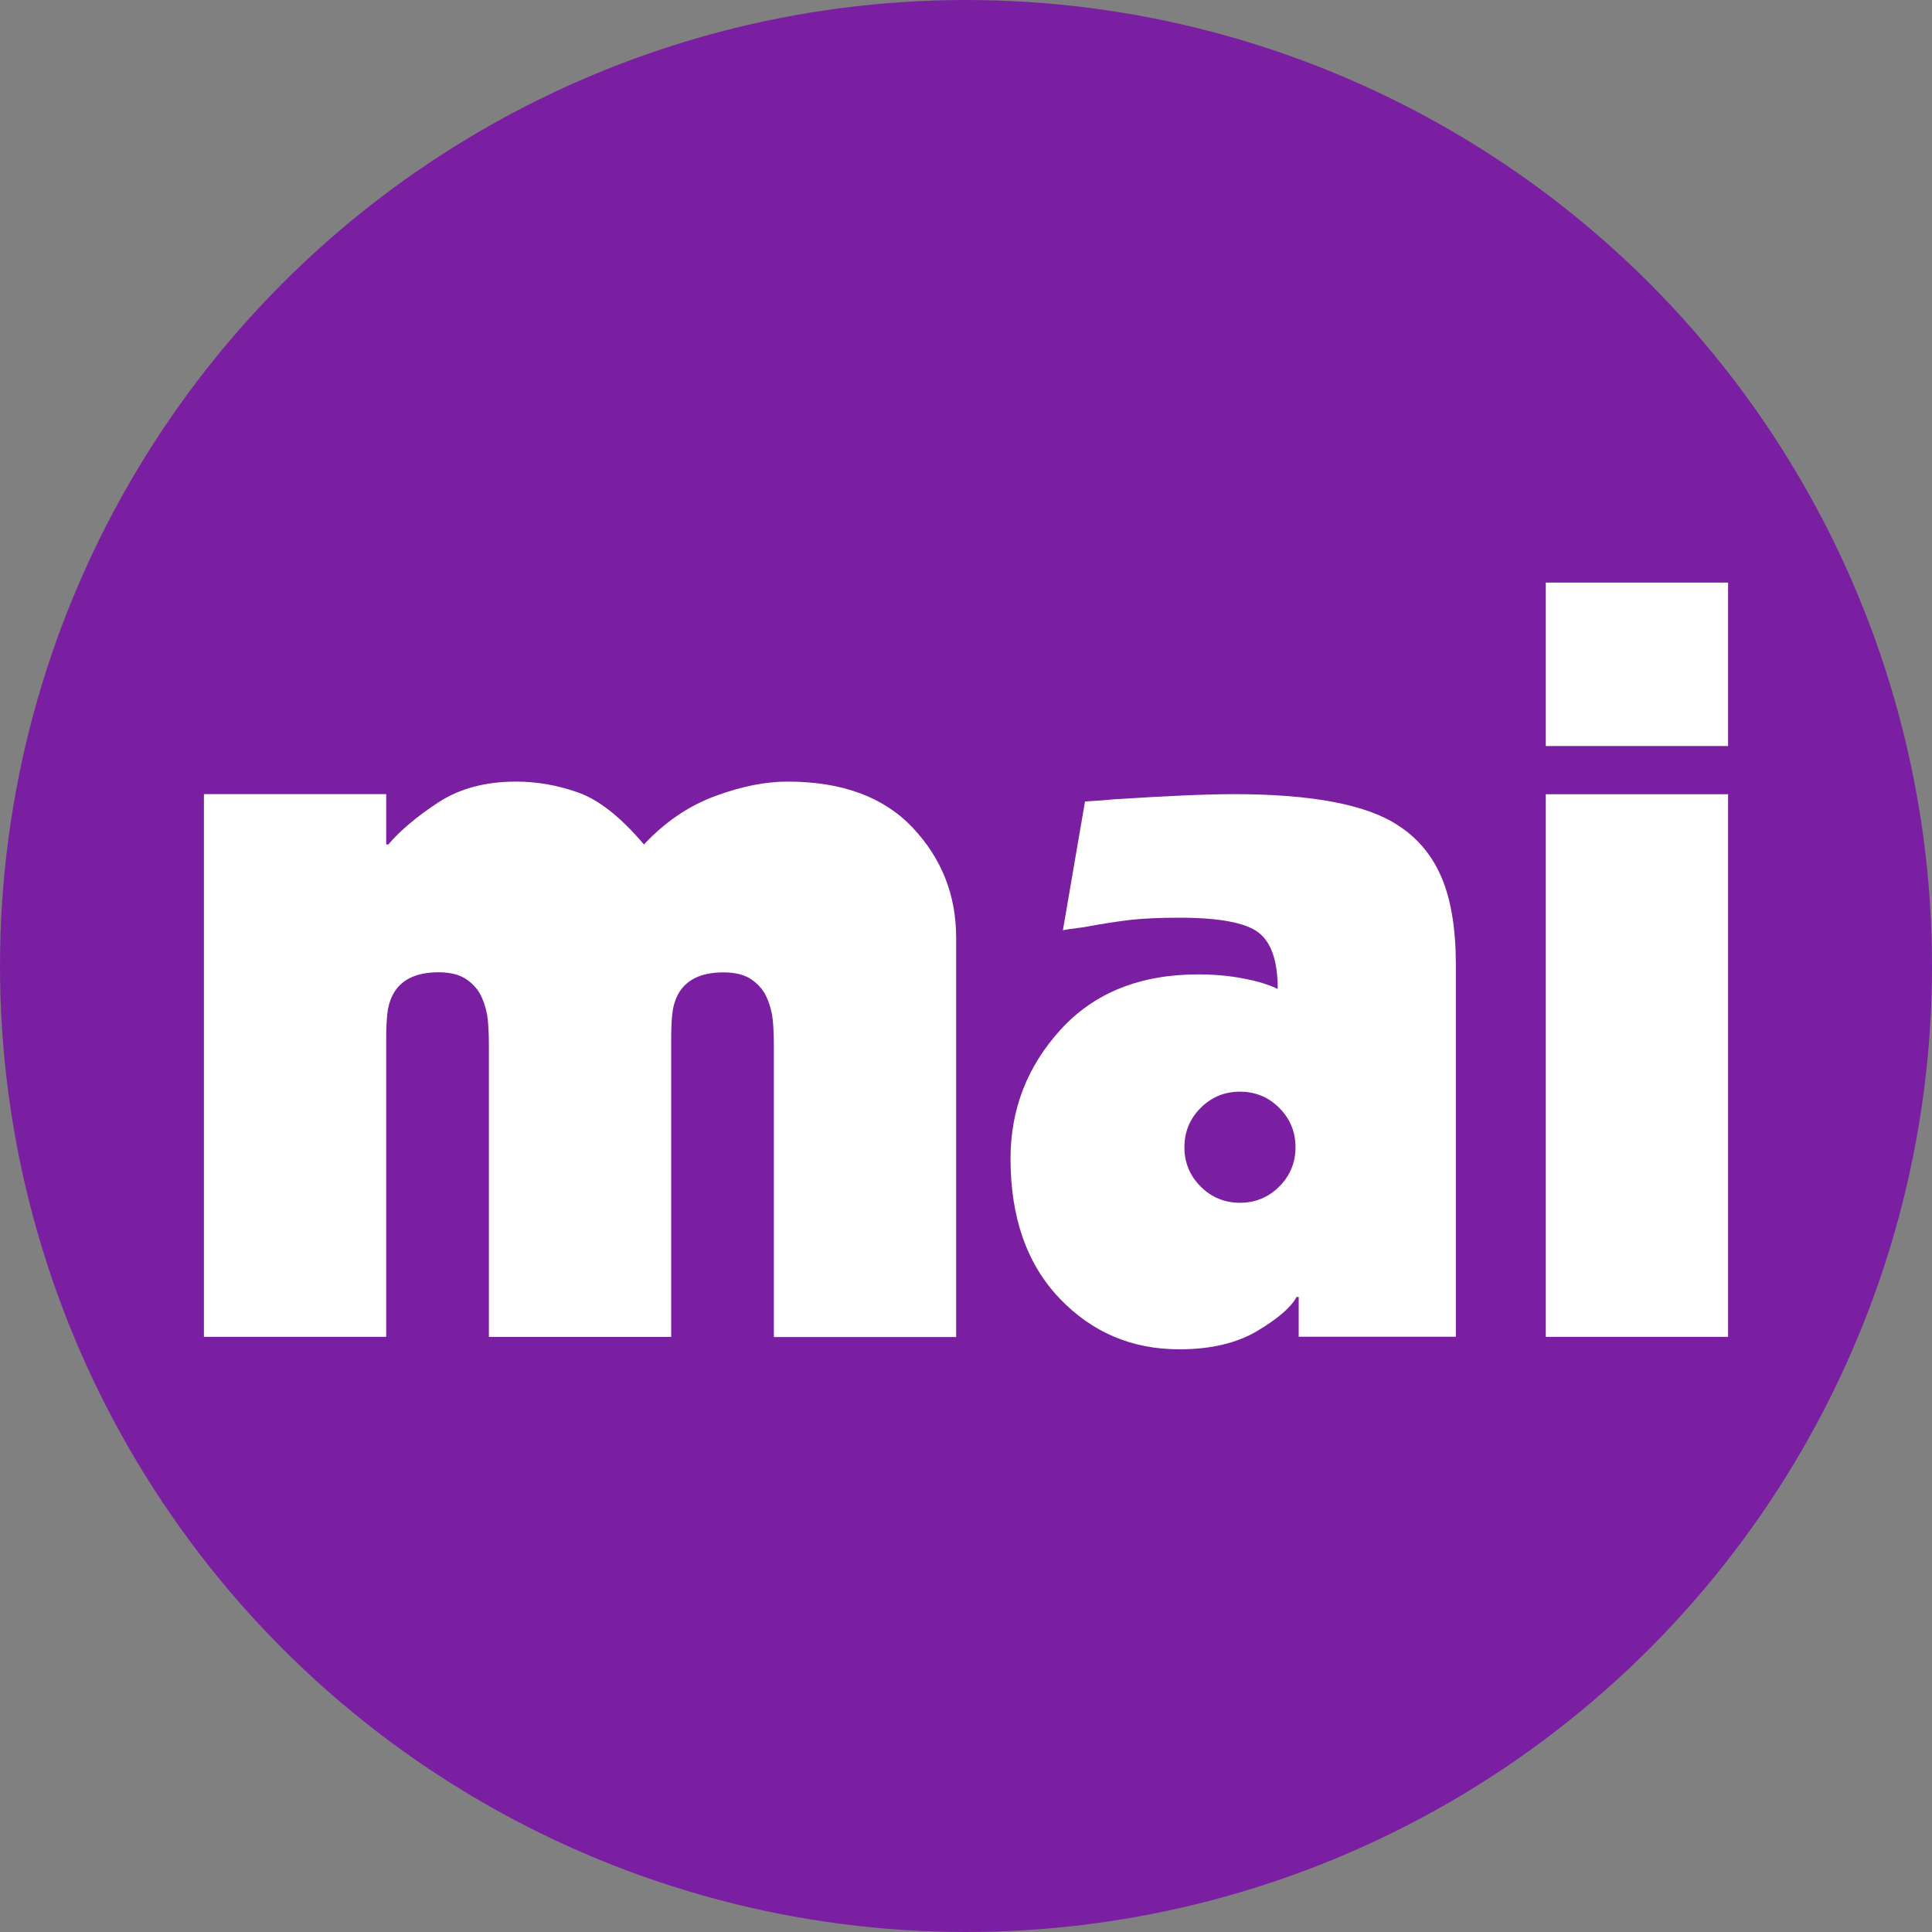
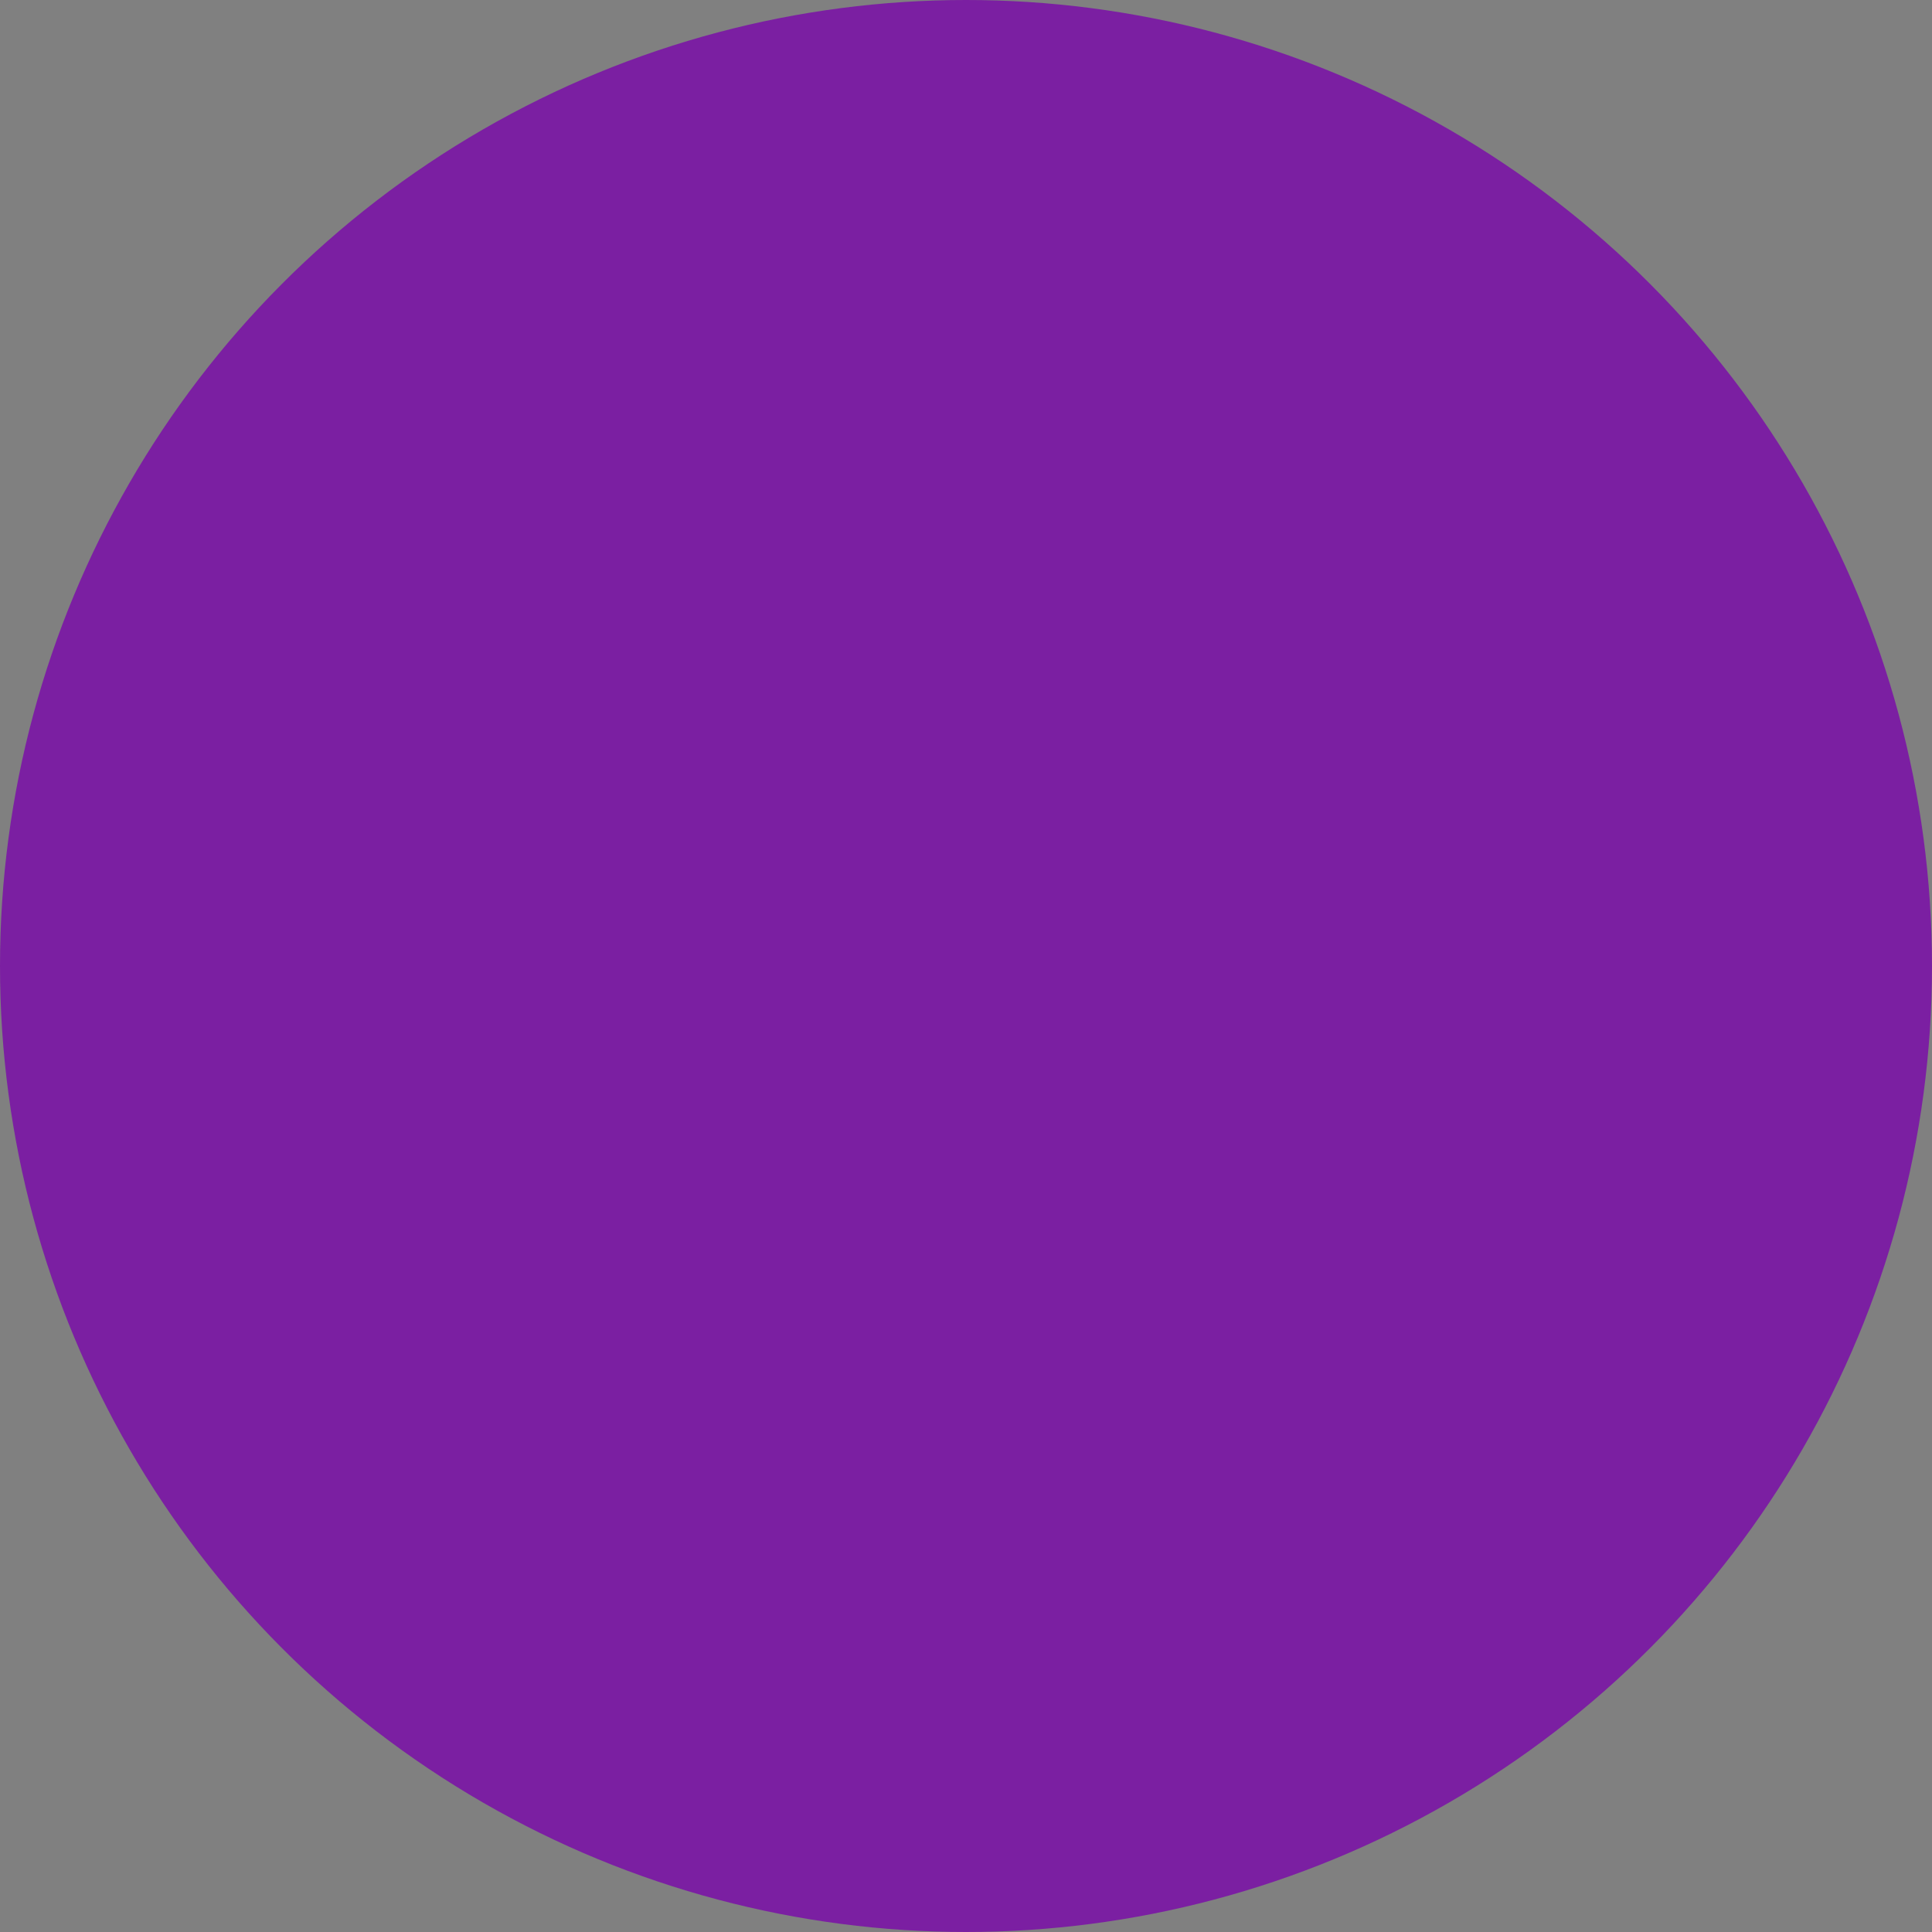
<svg xmlns="http://www.w3.org/2000/svg" id="Layer_1" x="0px" y="0px" viewBox="0 0 200 200" style="enable-background:new 0 0 200 200;" xml:space="preserve">
  <rect x="0" y="0" width="200" height="200" fill="#808080" stroke="none" />
  <style type="text/css">	.st0{fill:#7B1FA2;}	.st1{fill:#FFFFFF;}</style>
  <g>
    <circle class="st0" cx="100" cy="100" r="100" />
    <g>
-       <path class="st1" d="M160.02,77.23h18.87V60.31h-18.87V77.23z M160.02,138.39h18.87V82.22h-18.87V138.39z" />
-       <path class="st1" d="M128.36,113.01c1.59,0,2.95,0.56,4.07,1.68c1.12,1.12,1.68,2.48,1.68,4.07c0,1.59-0.56,2.95-1.68,4.07   c-1.12,1.12-2.48,1.68-4.07,1.68c-1.59,0-2.95-0.56-4.07-1.68c-1.12-1.12-1.68-2.48-1.68-4.07c0-1.59,0.56-2.95,1.68-4.07   C125.41,113.57,126.77,113.01,128.36,113.01 M110.03,96.31c0.22-0.07,0.94-0.18,2.17-0.33c1.95-0.36,3.58-0.61,4.88-0.76   c1.3-0.14,2.96-0.22,4.99-0.22c4.12,0,6.85,0.51,8.19,1.52c1.34,1.01,2.01,2.96,2.01,5.86c-0.87-0.43-2.04-0.8-3.52-1.08   c-1.48-0.29-3.05-0.43-4.72-0.43c-6,0-10.74,1.9-14.21,5.69c-3.47,3.8-5.21,8.26-5.21,13.39c0,6.07,1.68,10.88,5.04,14.42   c3.36,3.54,7.5,5.31,12.42,5.31c3.25,0,5.95-0.63,8.08-1.9c2.13-1.27,3.49-2.44,4.07-3.52h0.22v4.12h16.27v-38.5   c0-3.69-0.49-6.69-1.46-9c-0.98-2.31-2.48-4.12-4.5-5.42c-3.25-2.17-8.93-3.25-17.03-3.25c-2.75,0-6.9,0.18-12.47,0.54   c-0.65,0.07-1.63,0.14-2.93,0.22L110.03,96.31z M21.11,138.39h18.87v-30.91c0-0.94,0.04-1.77,0.11-2.49   c0.07-0.72,0.25-1.37,0.54-1.95c0.8-1.59,2.39-2.39,4.77-2.39c1.23,0,2.2,0.25,2.93,0.76c0.72,0.51,1.25,1.14,1.57,1.9   c0.33,0.76,0.52,1.52,0.6,2.28c0.07,0.76,0.11,1.64,0.11,2.66v30.15h18.87v-30.91c0-0.94,0.04-1.77,0.11-2.49   c0.07-0.72,0.25-1.37,0.54-1.95c0.8-1.59,2.39-2.39,4.77-2.39c1.23,0,2.21,0.25,2.93,0.76c0.72,0.51,1.25,1.14,1.57,1.9   c0.33,0.76,0.52,1.52,0.6,2.28c0.07,0.76,0.11,1.64,0.11,2.66v30.15h18.87V97.07c0-4.41-1.5-8.21-4.5-11.39   c-3-3.18-7.32-4.77-12.96-4.77c-2.31,0-4.83,0.51-7.54,1.52c-2.71,1.01-5.15,2.67-7.32,4.99c-2.39-2.82-4.65-4.61-6.78-5.37   c-2.13-0.76-4.28-1.14-6.45-1.14c-3.18,0-5.87,0.72-8.08,2.17c-2.2,1.45-3.92,2.89-5.15,4.34h-0.22v-5.21H21.11V138.39z" />
-     </g>
+       </g>
  </g>
</svg>